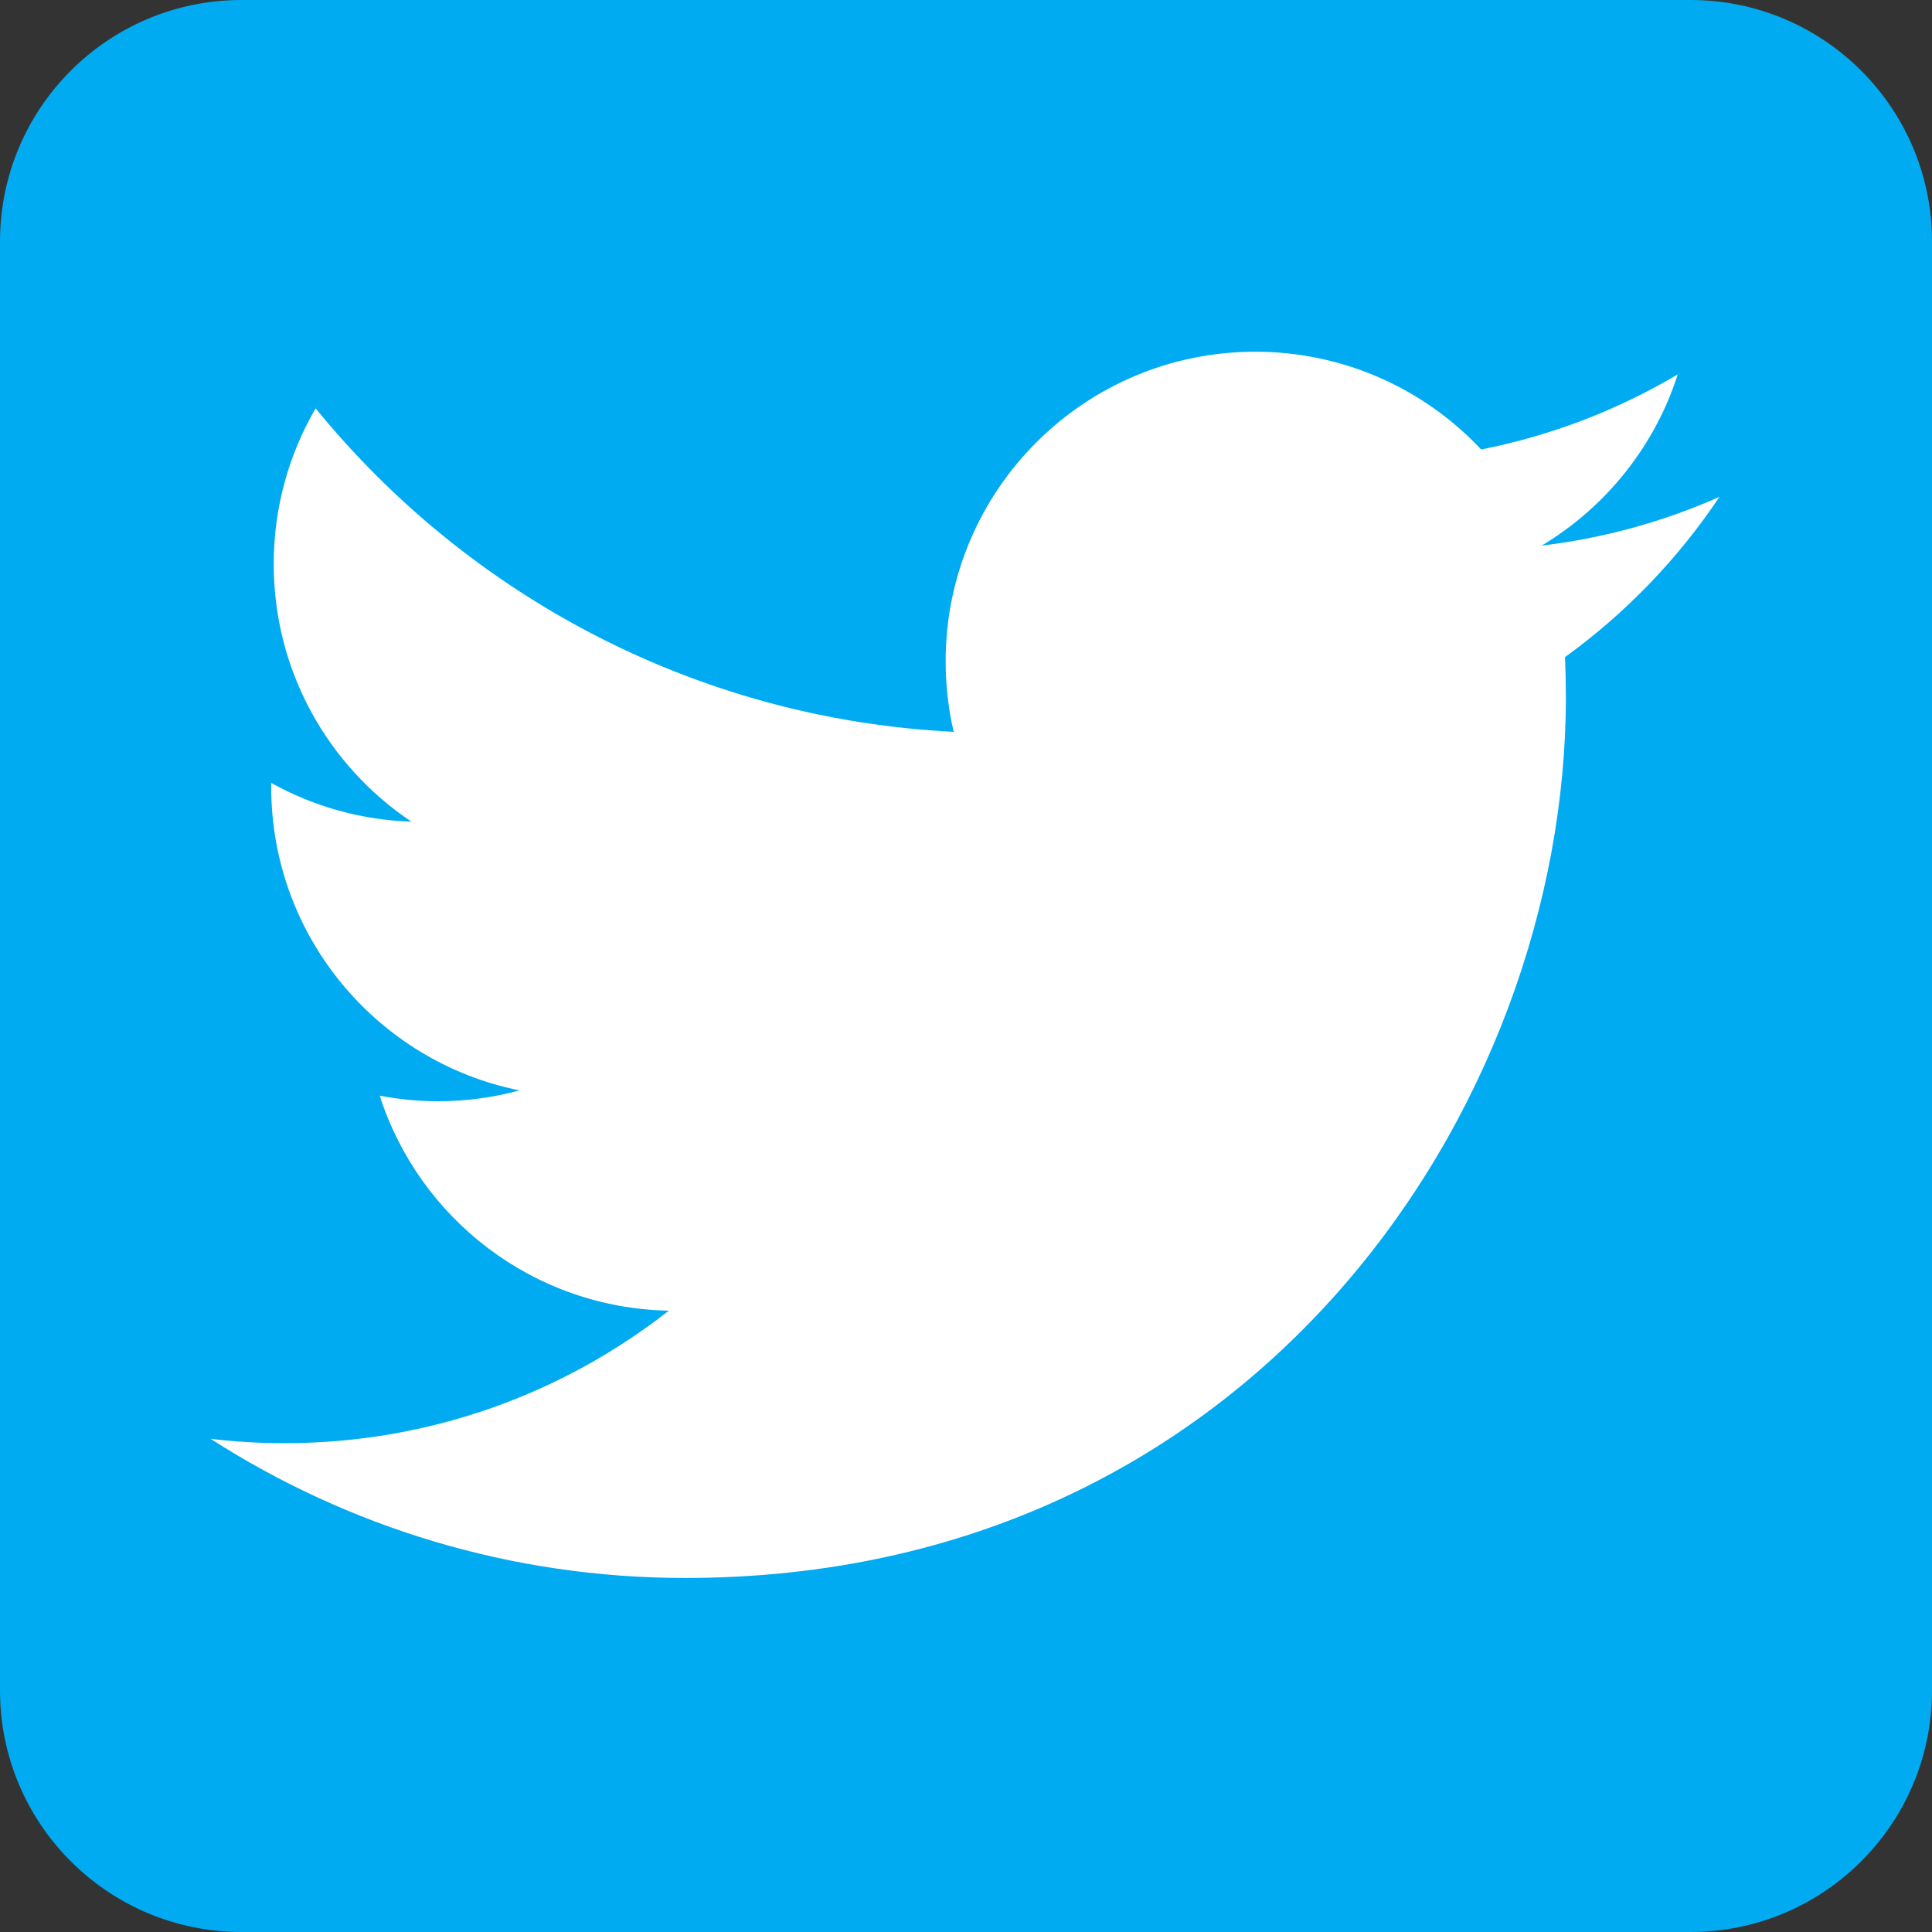
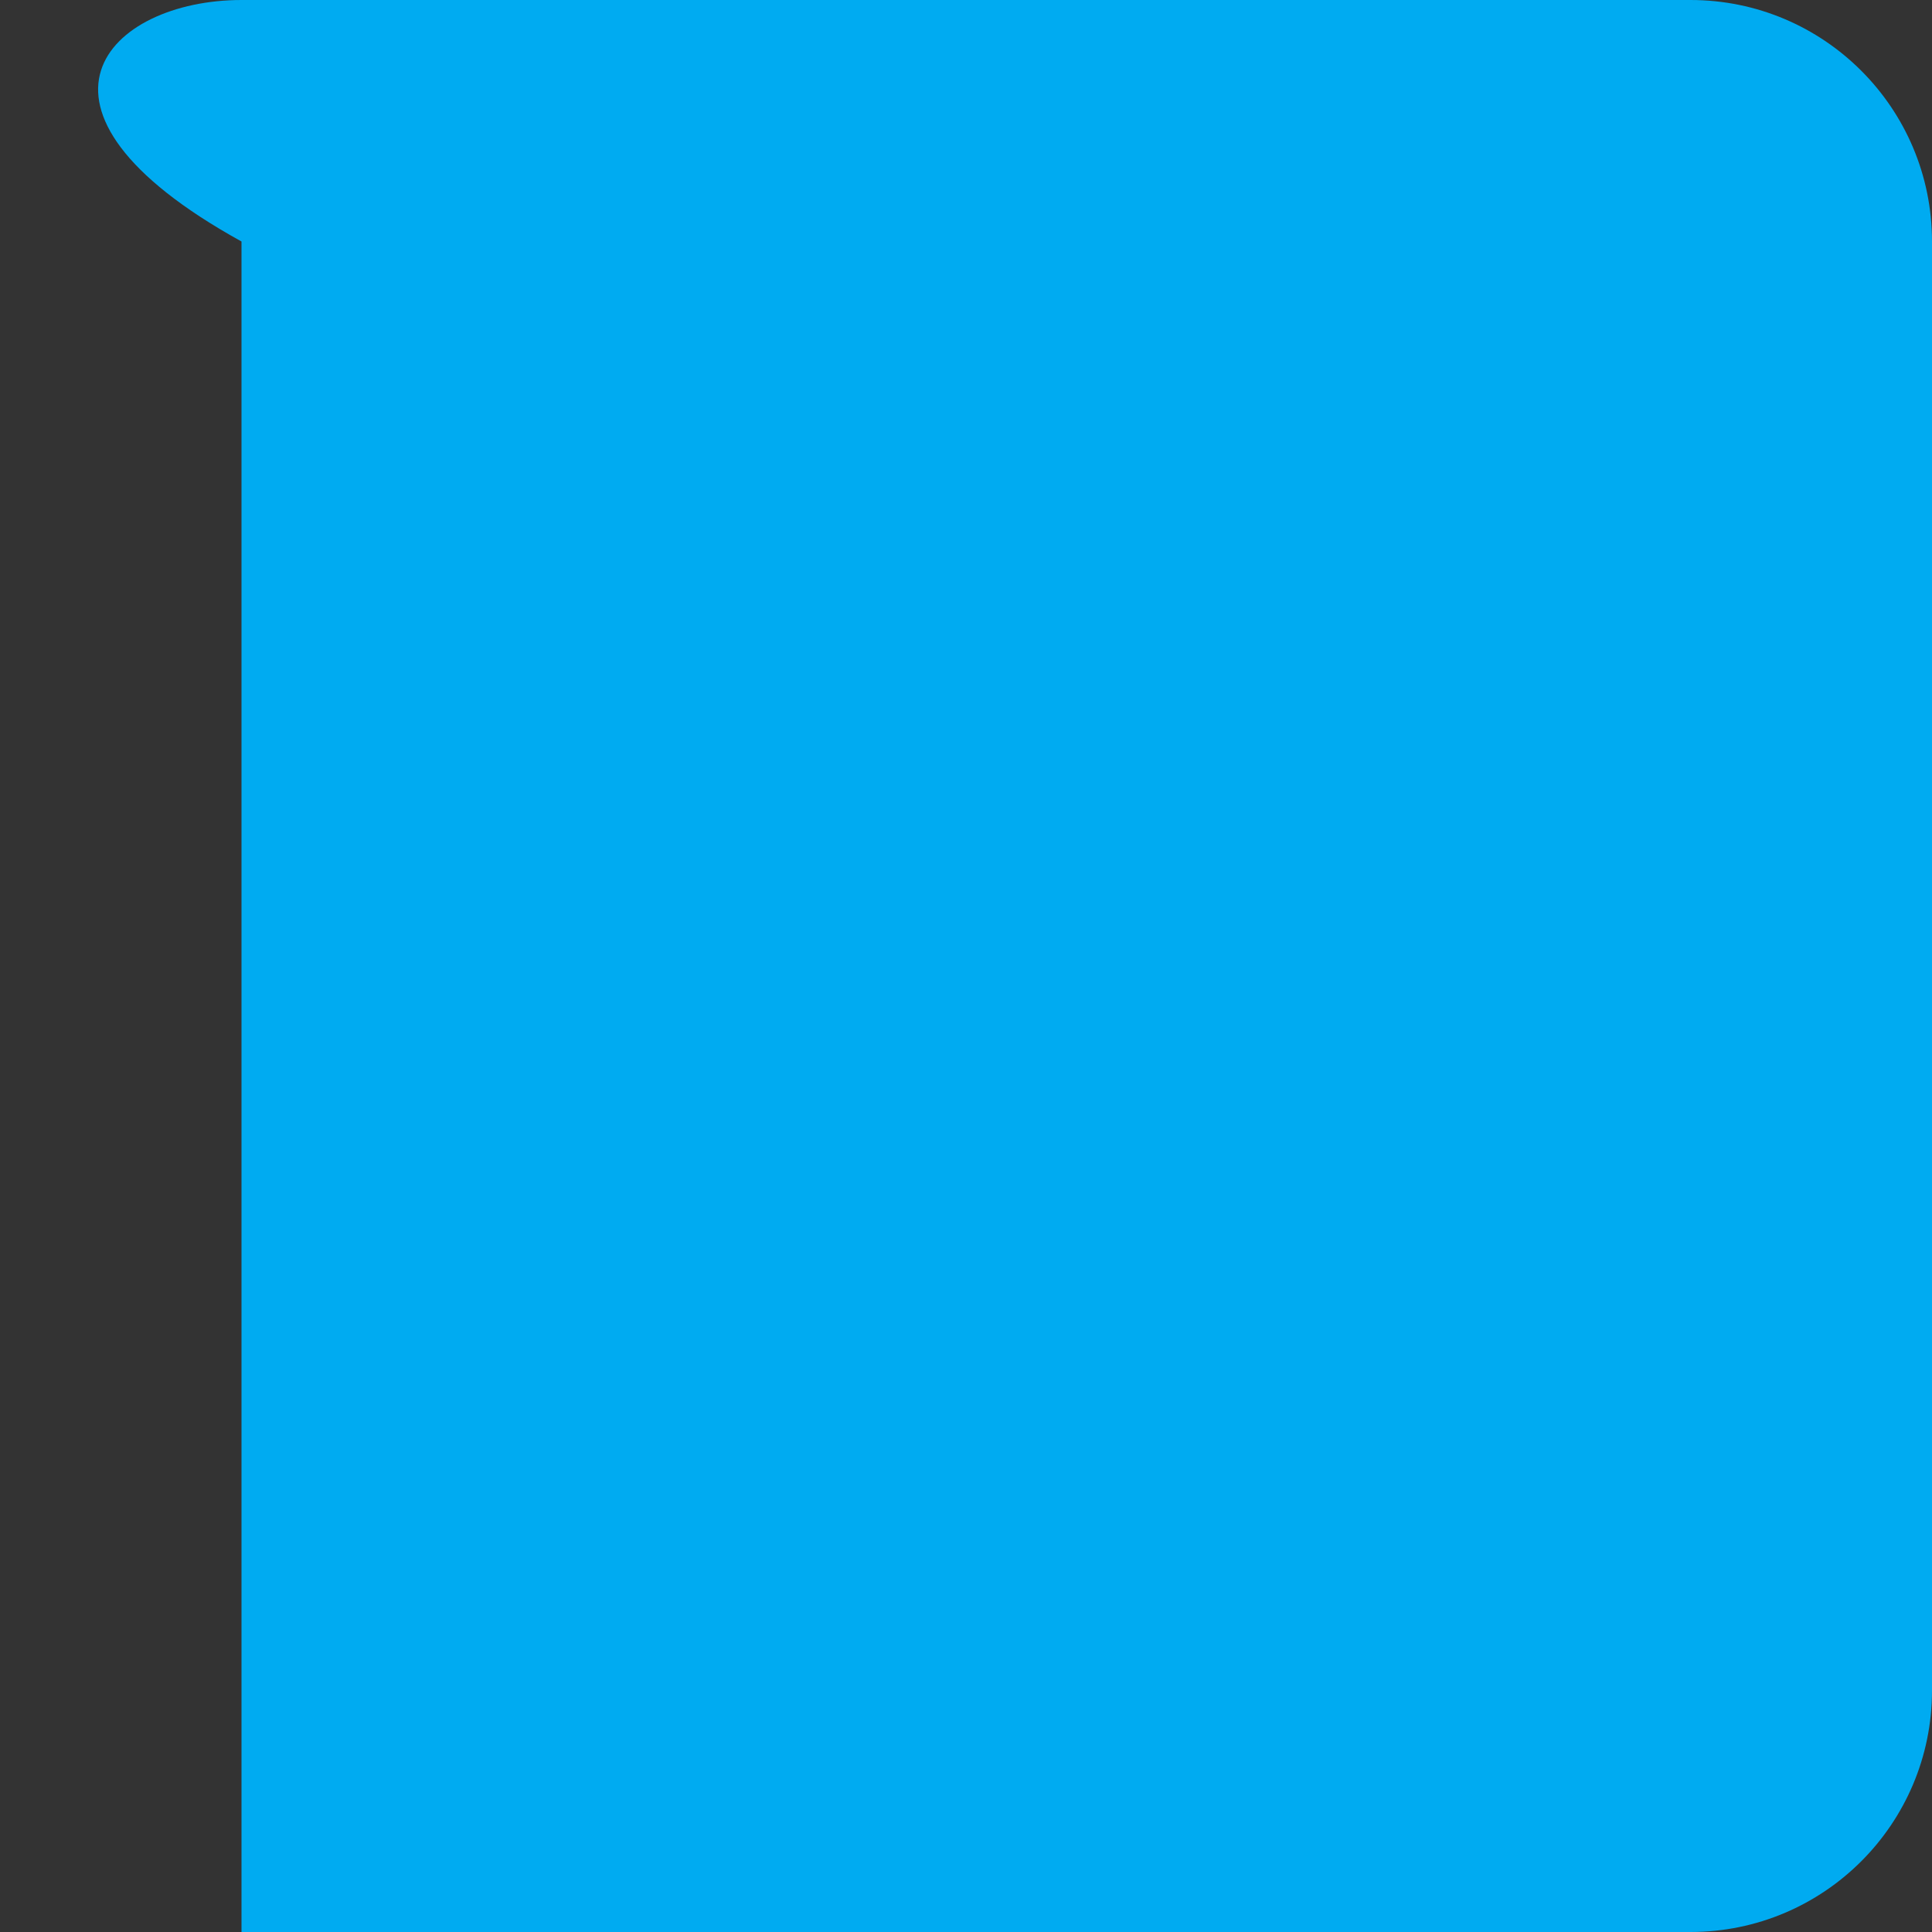
<svg xmlns="http://www.w3.org/2000/svg" version="1.1" id="Layer_1" x="0px" y="0px" width="512px" height="512px" viewBox="0 0 512 512" enable-background="new 0 0 512 512" xml:space="preserve">
  <rect x="0" y="0" width="512" height="512" fill="#333333" stroke="none" />
  <g id="g3763">
-     <path id="rect2987" fill="#00ABF1" d="M64,0h384c35.346,0,64,28.654,64,64v384c0,35.347-28.654,64-64,64H64   c-35.347,0-64-28.653-64-64V64C0,28.654,28.654,0,64,0z" />
+     <path id="rect2987" fill="#00ABF1" d="M64,0h384c35.346,0,64,28.654,64,64v384c0,35.347-28.654,64-64,64H64   V64C0,28.654,28.654,0,64,0z" />
    <g id="layer1_2_" transform="matrix(1.418,0,0,1.418,-507.624,-651.332)">
-       <path id="path5_1_" fill="#FFFFFF" d="M679.333,552.19c-10.375,4.604-21.521,7.711-33.224,9.111    c11.938-7.16,21.114-18.501,25.436-32.003c-11.178,6.63-23.563,11.439-36.744,14.035c-10.547-11.246-25.589-18.269-42.223-18.269    c-31.953,0-57.859,25.906-57.859,57.855c0,4.533,0.513,8.946,1.501,13.186c-48.085-2.419-90.71-25.446-119.245-60.455    c-4.981,8.545-7.833,18.48-7.833,29.089c0,20.072,10.21,37.777,25.735,48.152c-9.479-0.302-18.398-2.902-26.204-7.234    c-0.003,0.237-0.003,0.482-0.003,0.726c0,28.029,19.944,51.41,46.407,56.734c-4.855,1.315-9.967,2.027-15.238,2.027    c-3.734,0-7.354-0.373-10.883-1.041c7.36,22.98,28.728,39.709,54.039,40.176c-19.795,15.52-44.742,24.77-71.854,24.77    c-4.665,0-9.27-0.275-13.799-0.816c25.608,16.422,56.017,26.001,88.687,26.001c106.412,0,164.606-88.156,164.606-164.606    c0-2.514-0.058-5.007-0.165-7.49C661.766,573.979,671.58,563.794,679.333,552.19L679.333,552.19L679.333,552.19z" />
-     </g>
+       </g>
  </g>
</svg>